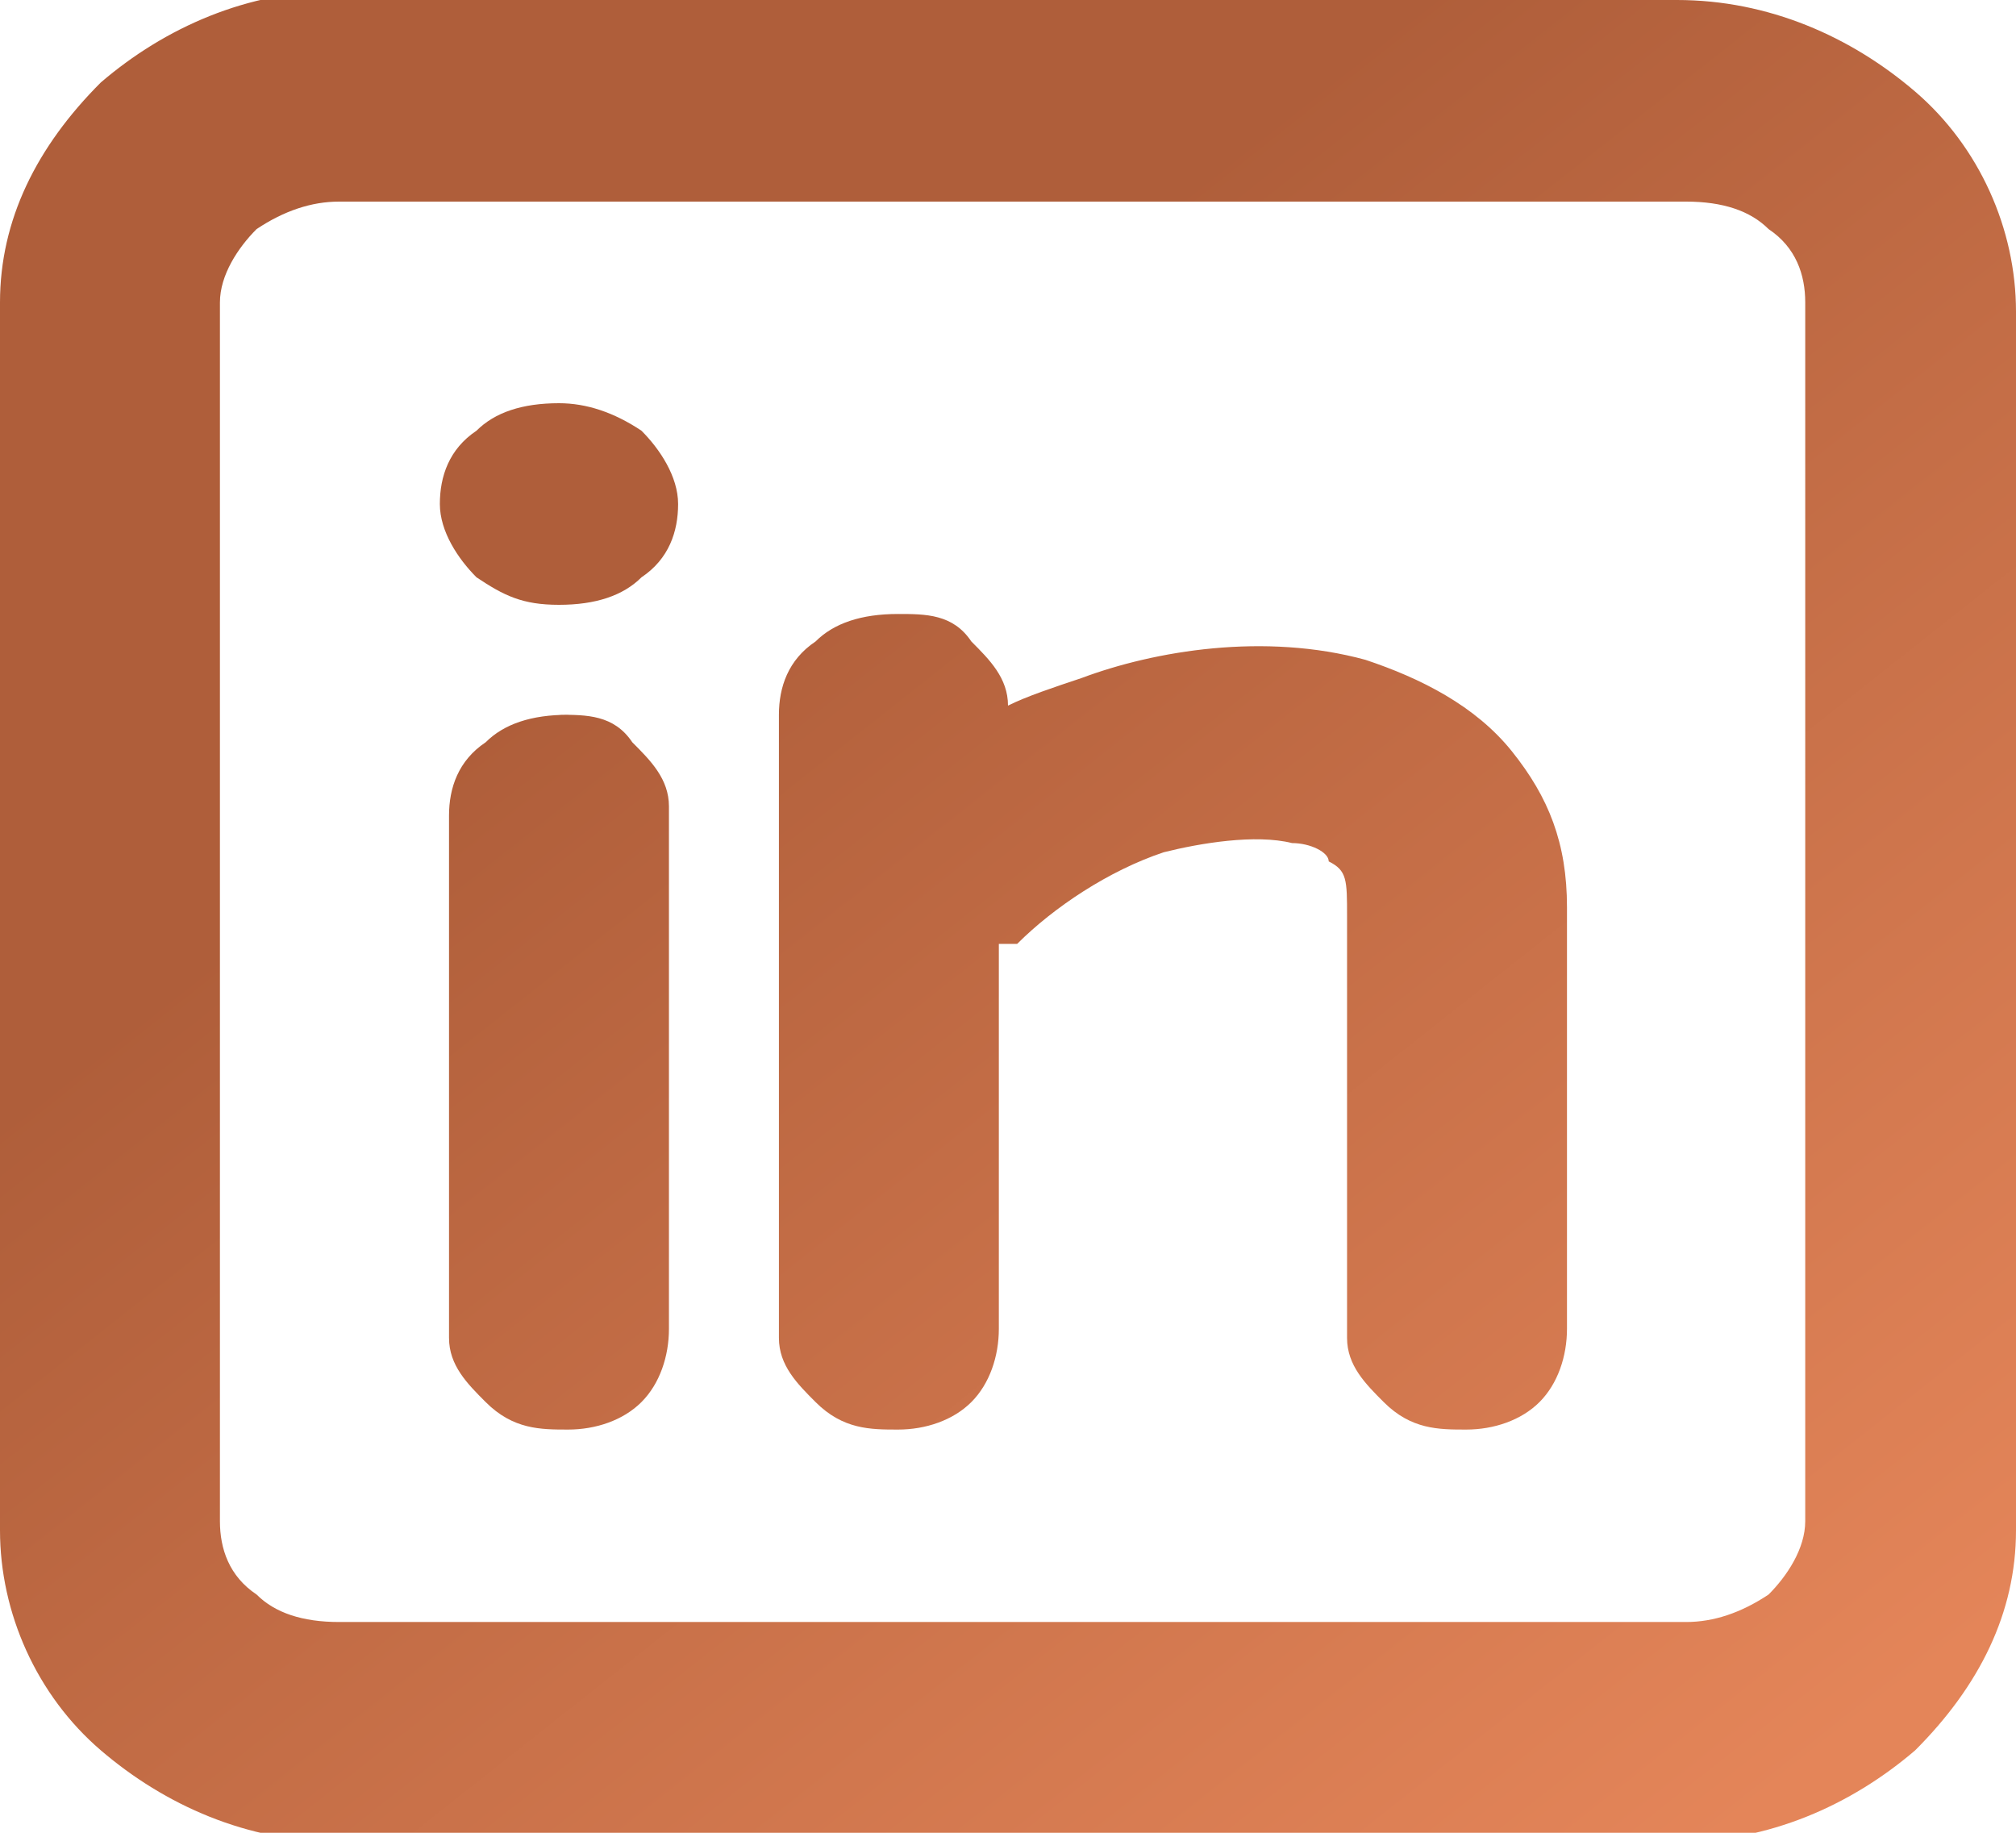
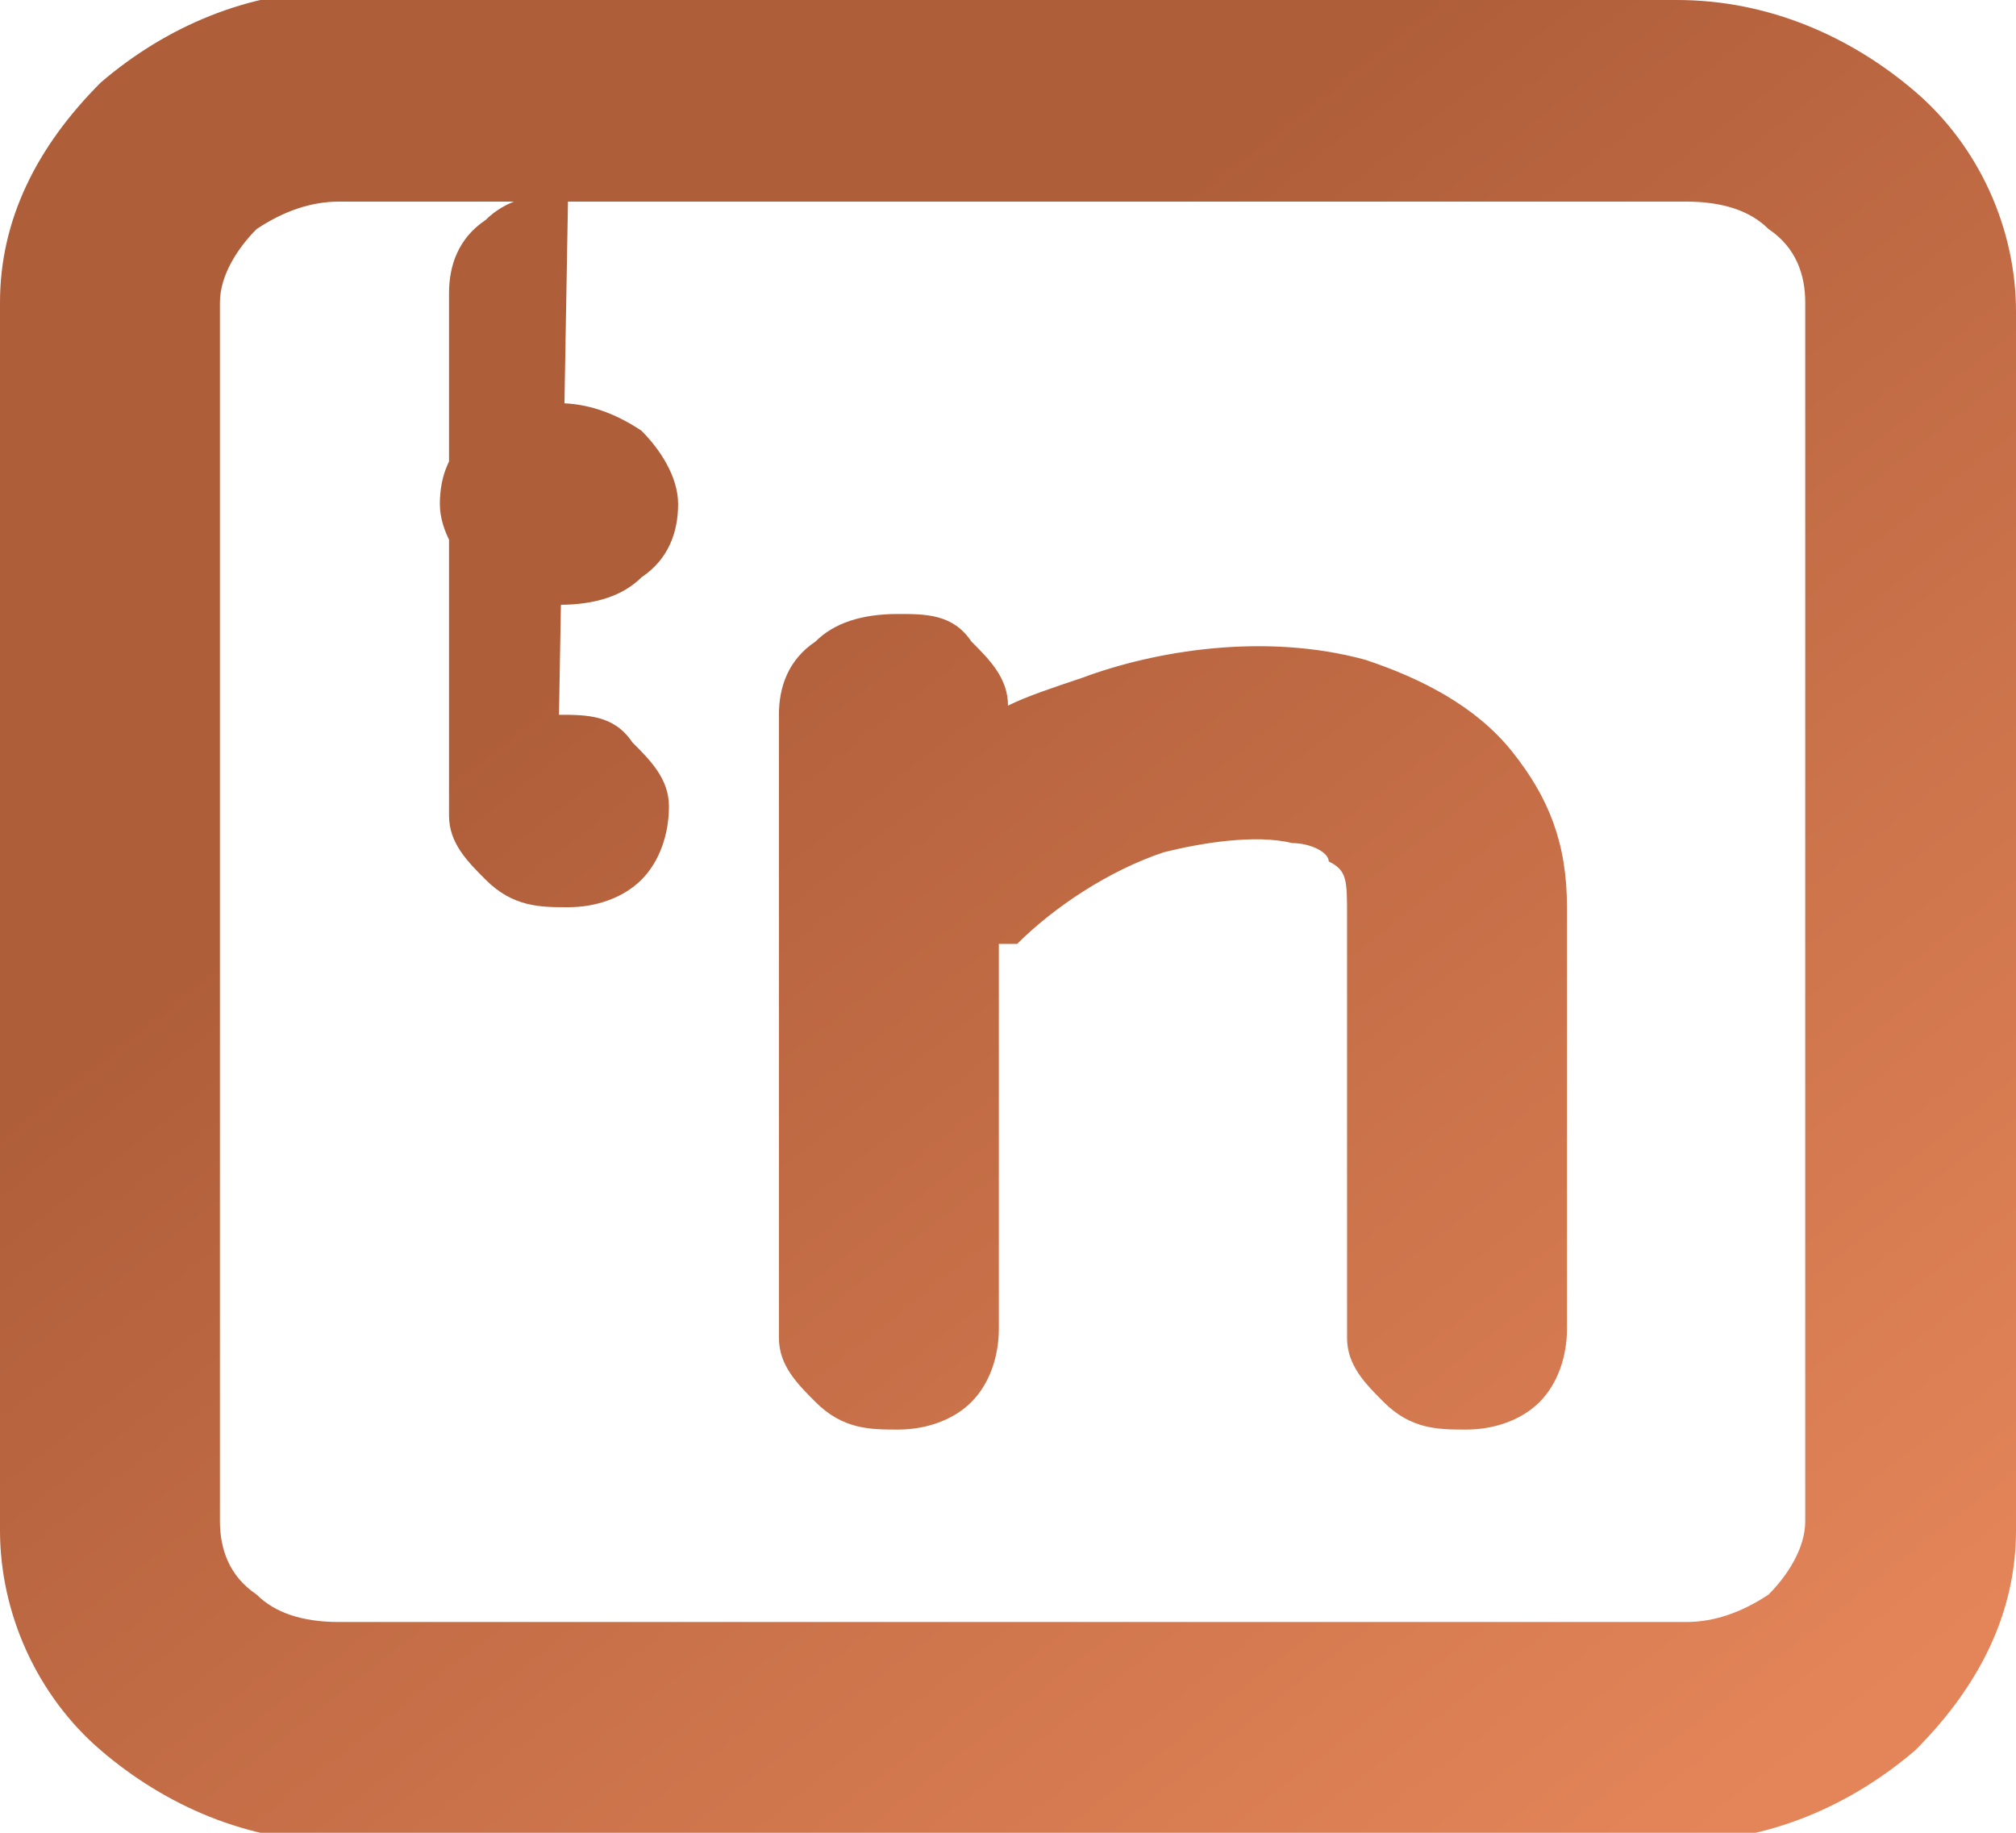
<svg xmlns="http://www.w3.org/2000/svg" id="Layer_1" version="1.1" viewBox="0 0 22 20">
  <defs>
    <style>
      .st0 {
        fill: url(#linear-gradient);
      }
    </style>
    <linearGradient id="linear-gradient" x1="3.1" y1="22" x2="18.9" y2="2" gradientTransform="translate(0 22) scale(1 -1)" gradientUnits="userSpaceOnUse">
      <stop offset=".3" stop-color="#af5e3a" />
      <stop offset="1" stop-color="#e48559" />
    </linearGradient>
  </defs>
-   <path class="st0" d="M18.3,0c1,0,1.9.4,2.6,1,.7.6,1.1,1.5,1.1,2.4v13.3c0,.9-.4,1.7-1.1,2.4-.7.6-1.6,1-2.6,1H3.7c-1,0-1.9-.4-2.6-1-.7-.6-1.1-1.5-1.1-2.4V3.3c0-.9.4-1.7,1.1-2.4.7-.6,1.6-1,2.6-1h14.7ZM18.3,2.2H3.7c-.3,0-.6.1-.9.3-.2.2-.4.5-.4.8v13.3c0,.3.1.6.4.8.2.2.5.3.9.3h14.7c.3,0,.6-.1.9-.3.2-.2.4-.5.4-.8V3.3c0-.3-.1-.6-.4-.8-.2-.2-.5-.3-.9-.3ZM6.1,7.8c.3,0,.6,0,.8.3.2.2.4.4.4.7h0v5.7c0,.3-.1.6-.3.8-.2.2-.5.3-.8.3-.3,0-.6,0-.9-.3-.2-.2-.4-.4-.4-.7h0v-5.7c0-.3.1-.6.4-.8.2-.2.5-.3.9-.3ZM9.8,6.7c.3,0,.6,0,.8.3.2.2.4.4.4.7.2-.1.5-.2.8-.3.8-.3,2-.5,3.1-.2.6.2,1.2.5,1.6,1,.4.5.6,1,.6,1.7v.2s0,4.4,0,4.4c0,.3-.1.6-.3.8-.2.2-.5.3-.8.3-.3,0-.6,0-.9-.3-.2-.2-.4-.4-.4-.7h0v-4.6c0-.4,0-.5-.2-.6,0-.1-.2-.2-.4-.2-.4-.1-1,0-1.4.1-.6.2-1.2.6-1.6,1h-.2v4.2c0,.3-.1.6-.3.8-.2.2-.5.3-.8.3-.3,0-.6,0-.9-.3-.2-.2-.4-.4-.4-.7h0v-6.8c0-.3.1-.6.4-.8.2-.2.5-.3.9-.3ZM6.1,4.4c.3,0,.6.1.9.3.2.2.4.5.4.8s-.1.6-.4.8c-.2.2-.5.3-.9.3s-.6-.1-.9-.3c-.2-.2-.4-.5-.4-.8s.1-.6.4-.8c.2-.2.5-.3.9-.3Z" />
+   <path class="st0" d="M18.3,0c1,0,1.9.4,2.6,1,.7.6,1.1,1.5,1.1,2.4v13.3c0,.9-.4,1.7-1.1,2.4-.7.6-1.6,1-2.6,1H3.7c-1,0-1.9-.4-2.6-1-.7-.6-1.1-1.5-1.1-2.4V3.3c0-.9.4-1.7,1.1-2.4.7-.6,1.6-1,2.6-1h14.7ZM18.3,2.2H3.7c-.3,0-.6.1-.9.3-.2.2-.4.5-.4.8v13.3c0,.3.1.6.4.8.2.2.5.3.9.3h14.7c.3,0,.6-.1.9-.3.2-.2.4-.5.4-.8V3.3c0-.3-.1-.6-.4-.8-.2-.2-.5-.3-.9-.3ZM6.1,7.8c.3,0,.6,0,.8.3.2.2.4.4.4.7h0c0,.3-.1.6-.3.8-.2.2-.5.3-.8.3-.3,0-.6,0-.9-.3-.2-.2-.4-.4-.4-.7h0v-5.7c0-.3.1-.6.4-.8.2-.2.5-.3.9-.3ZM9.8,6.7c.3,0,.6,0,.8.3.2.2.4.4.4.7.2-.1.5-.2.8-.3.8-.3,2-.5,3.1-.2.6.2,1.2.5,1.6,1,.4.5.6,1,.6,1.7v.2s0,4.4,0,4.4c0,.3-.1.6-.3.8-.2.2-.5.3-.8.3-.3,0-.6,0-.9-.3-.2-.2-.4-.4-.4-.7h0v-4.6c0-.4,0-.5-.2-.6,0-.1-.2-.2-.4-.2-.4-.1-1,0-1.4.1-.6.2-1.2.6-1.6,1h-.2v4.2c0,.3-.1.6-.3.8-.2.2-.5.3-.8.3-.3,0-.6,0-.9-.3-.2-.2-.4-.4-.4-.7h0v-6.8c0-.3.1-.6.4-.8.2-.2.5-.3.9-.3ZM6.1,4.4c.3,0,.6.1.9.3.2.2.4.5.4.8s-.1.6-.4.8c-.2.2-.5.3-.9.3s-.6-.1-.9-.3c-.2-.2-.4-.5-.4-.8s.1-.6.4-.8c.2-.2.5-.3.9-.3Z" />
</svg>